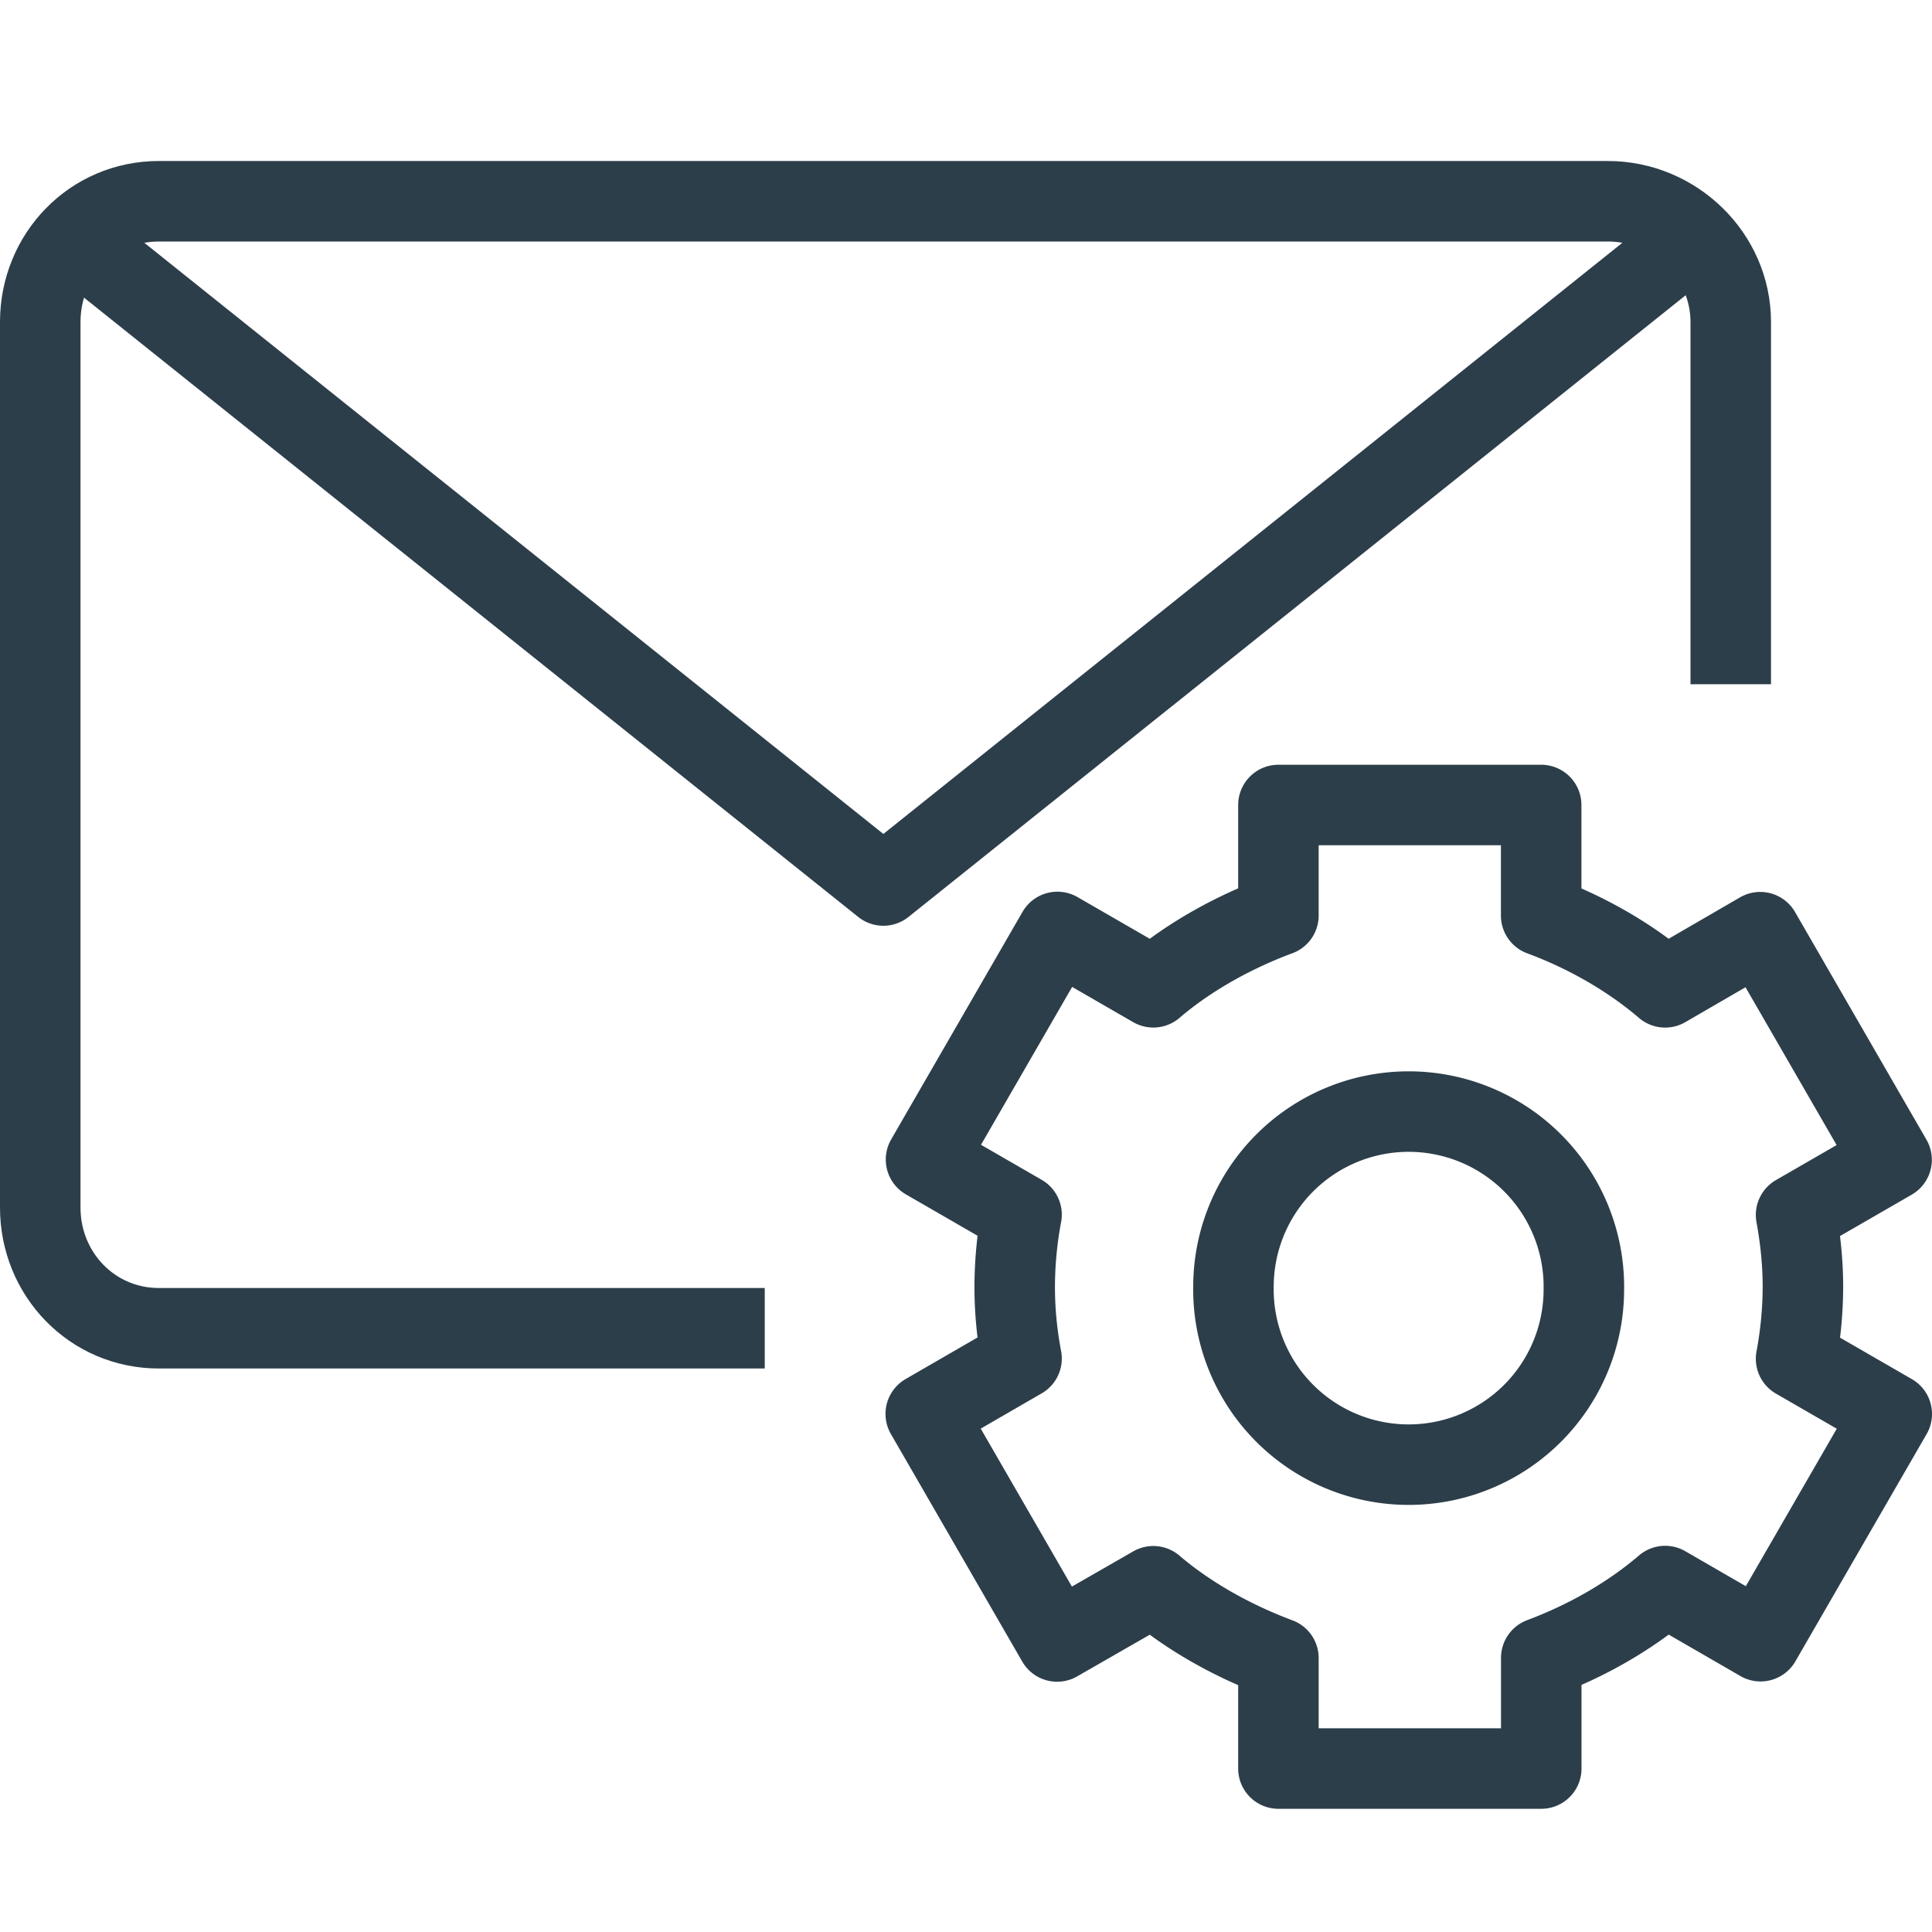
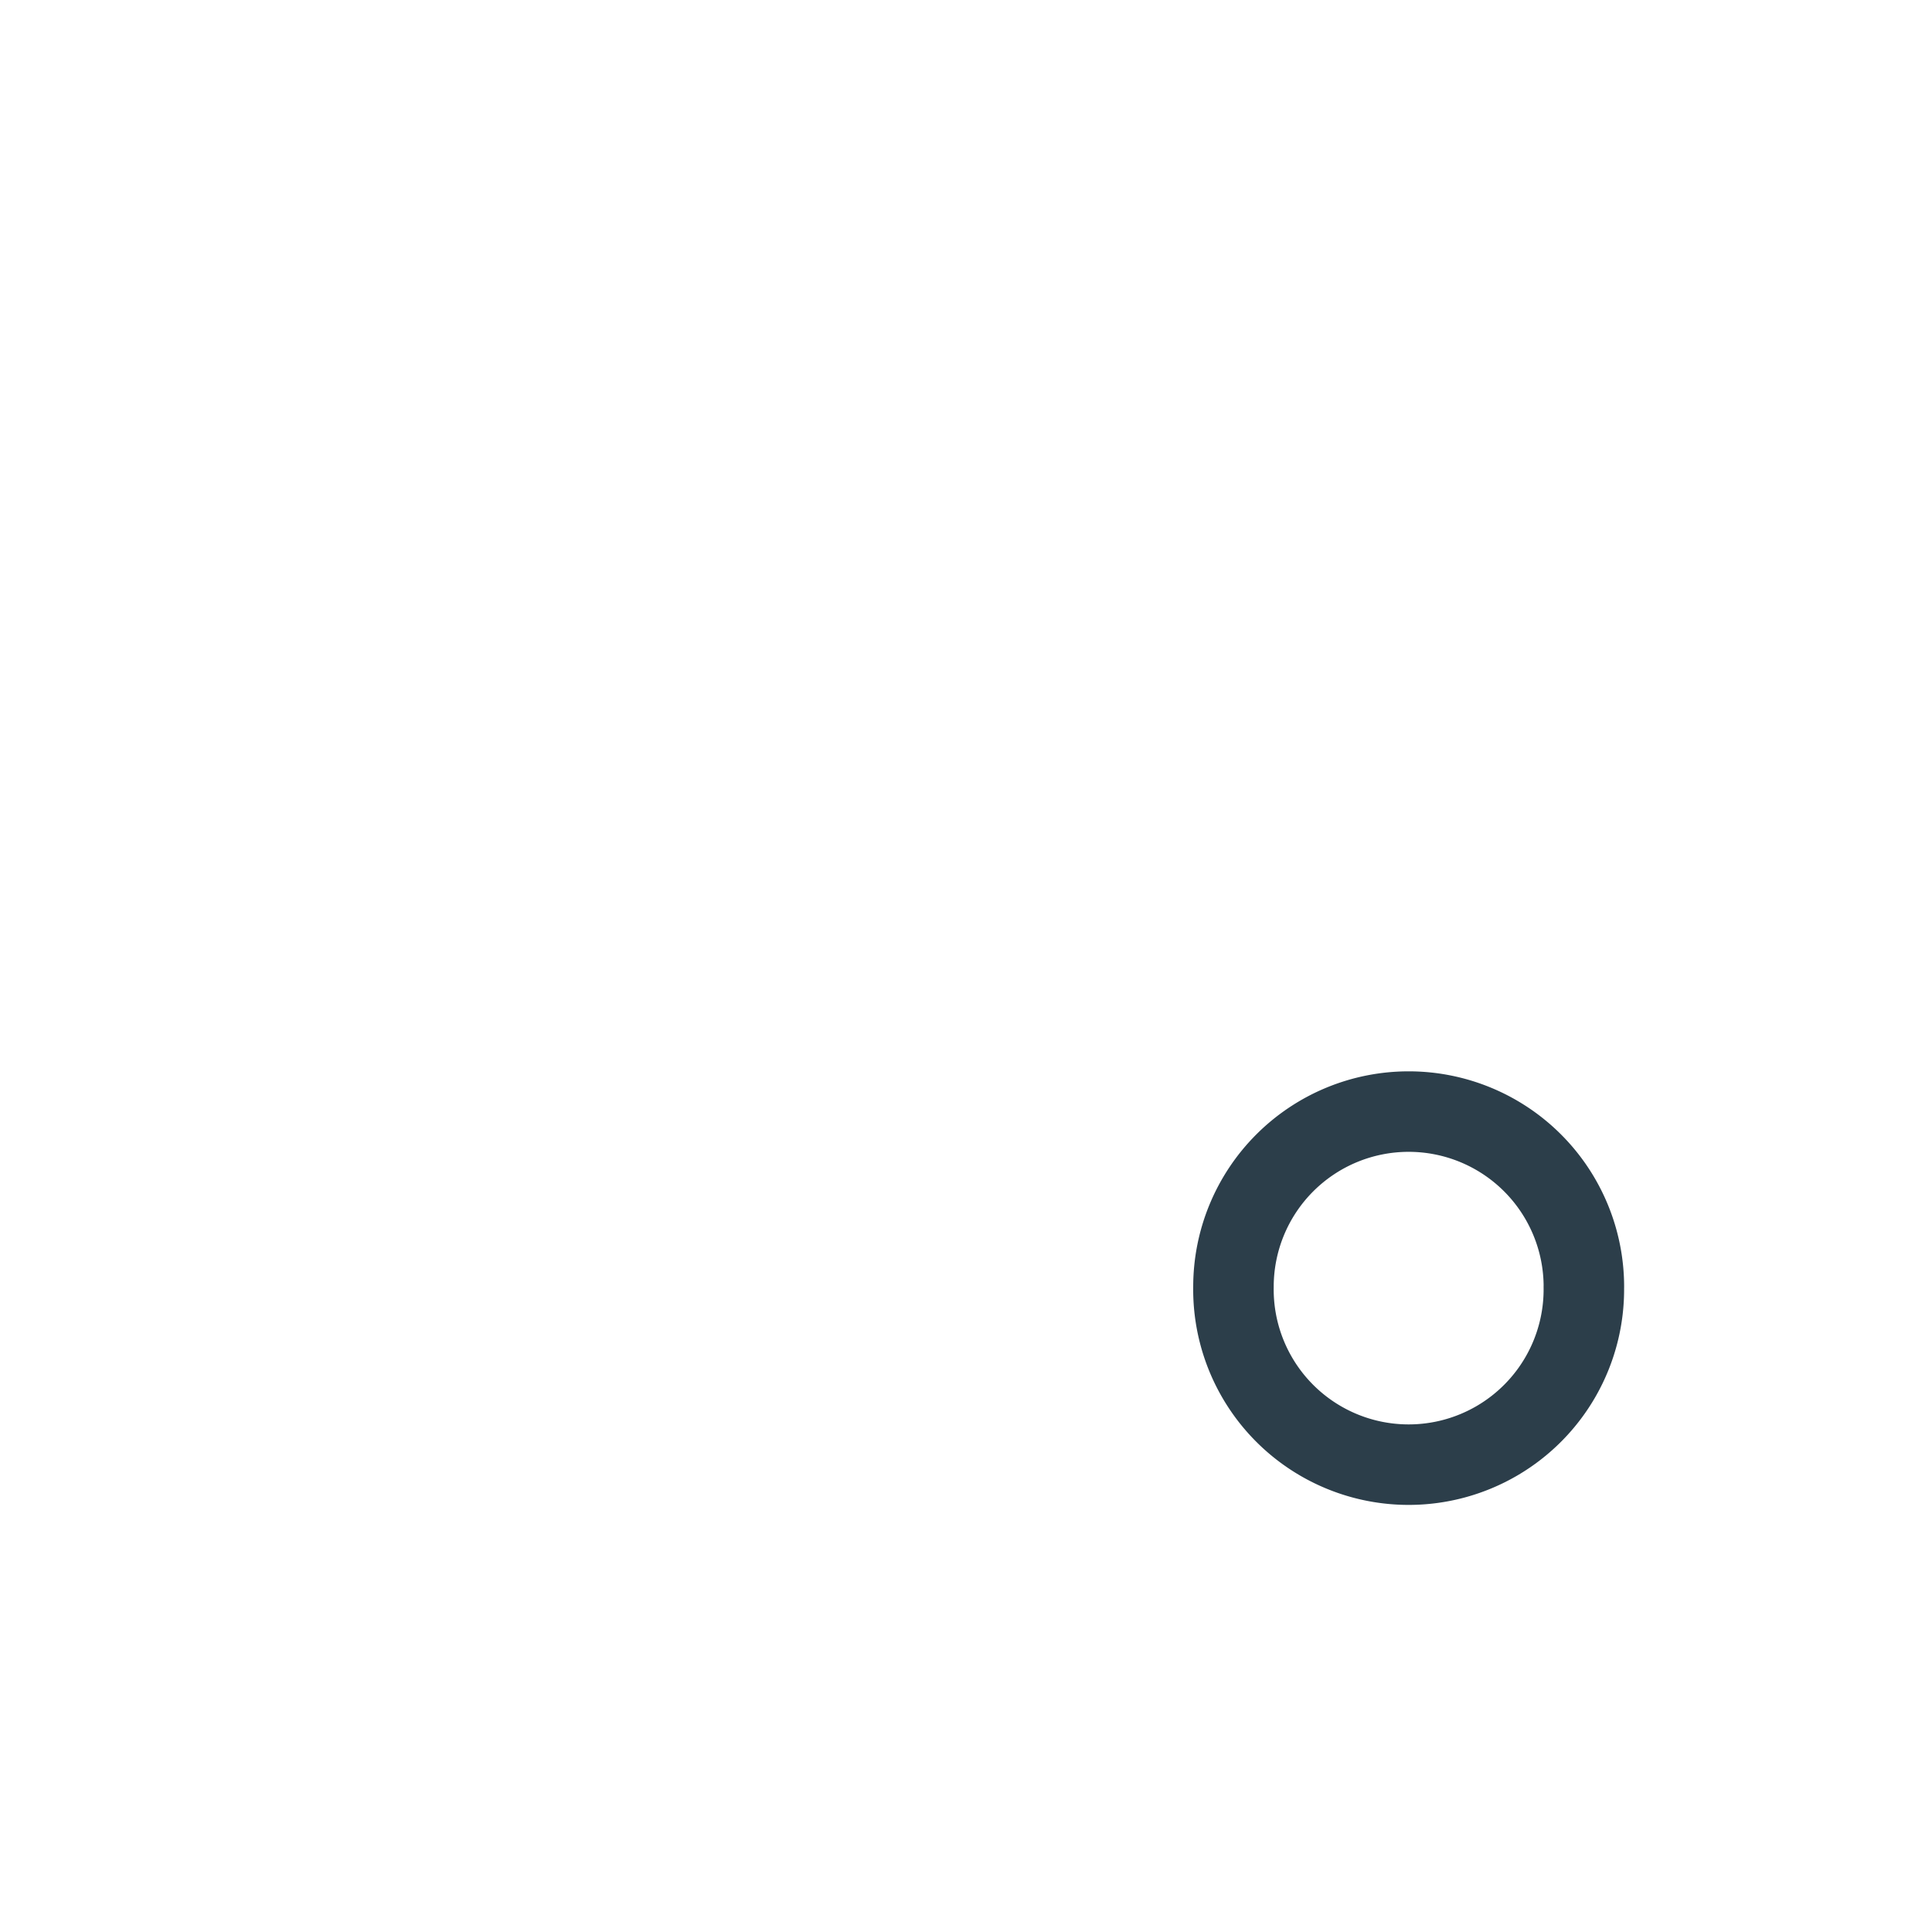
<svg xmlns="http://www.w3.org/2000/svg" viewBox="0 0 48 48" style="stroke: #2C3E4A;">
  <g stroke-width="2" fill="none" fill-rule="evenodd" stroke-linejoin="round">
-     <path d="M19 33H3.947C2.29 33 1 31.656 1 30V8c0-1.656 1.29-3 2.947-3h36C41.604 5 43 6.344 43 8v9" />
-     <path d="M42.104 5.875L21.947 22 1.827 5.906m29.935 16.839c-1.088.404-2.204 1.01-3.108 1.784l-2.383-1.375-3.264 5.654 2.373 1.37a9.833 9.833 0 0 0-.17 1.79c0 .61.06 1.204.17 1.784L23 35.128l3.264 5.654 2.39-1.372c.904.773 2.02 1.378 3.108 1.784v2.745h6.53v-2.75c1.087-.406 2.175-1.01 3.078-1.784l2.37 1.37L47 35.13l-2.377-1.372a9.83 9.83 0 0 0 .17-1.786c0-.612-.064-1.206-.17-1.787l2.373-1.37-3.264-5.655-2.362 1.37c-.903-.772-1.99-1.38-3.08-1.783V20h-6.528v2.745z" />
    <path d="M39.35 31.97a4.353 4.353 0 1 1-8.705 0 4.353 4.353 0 0 1 8.706 0z" />
  </g>
</svg>